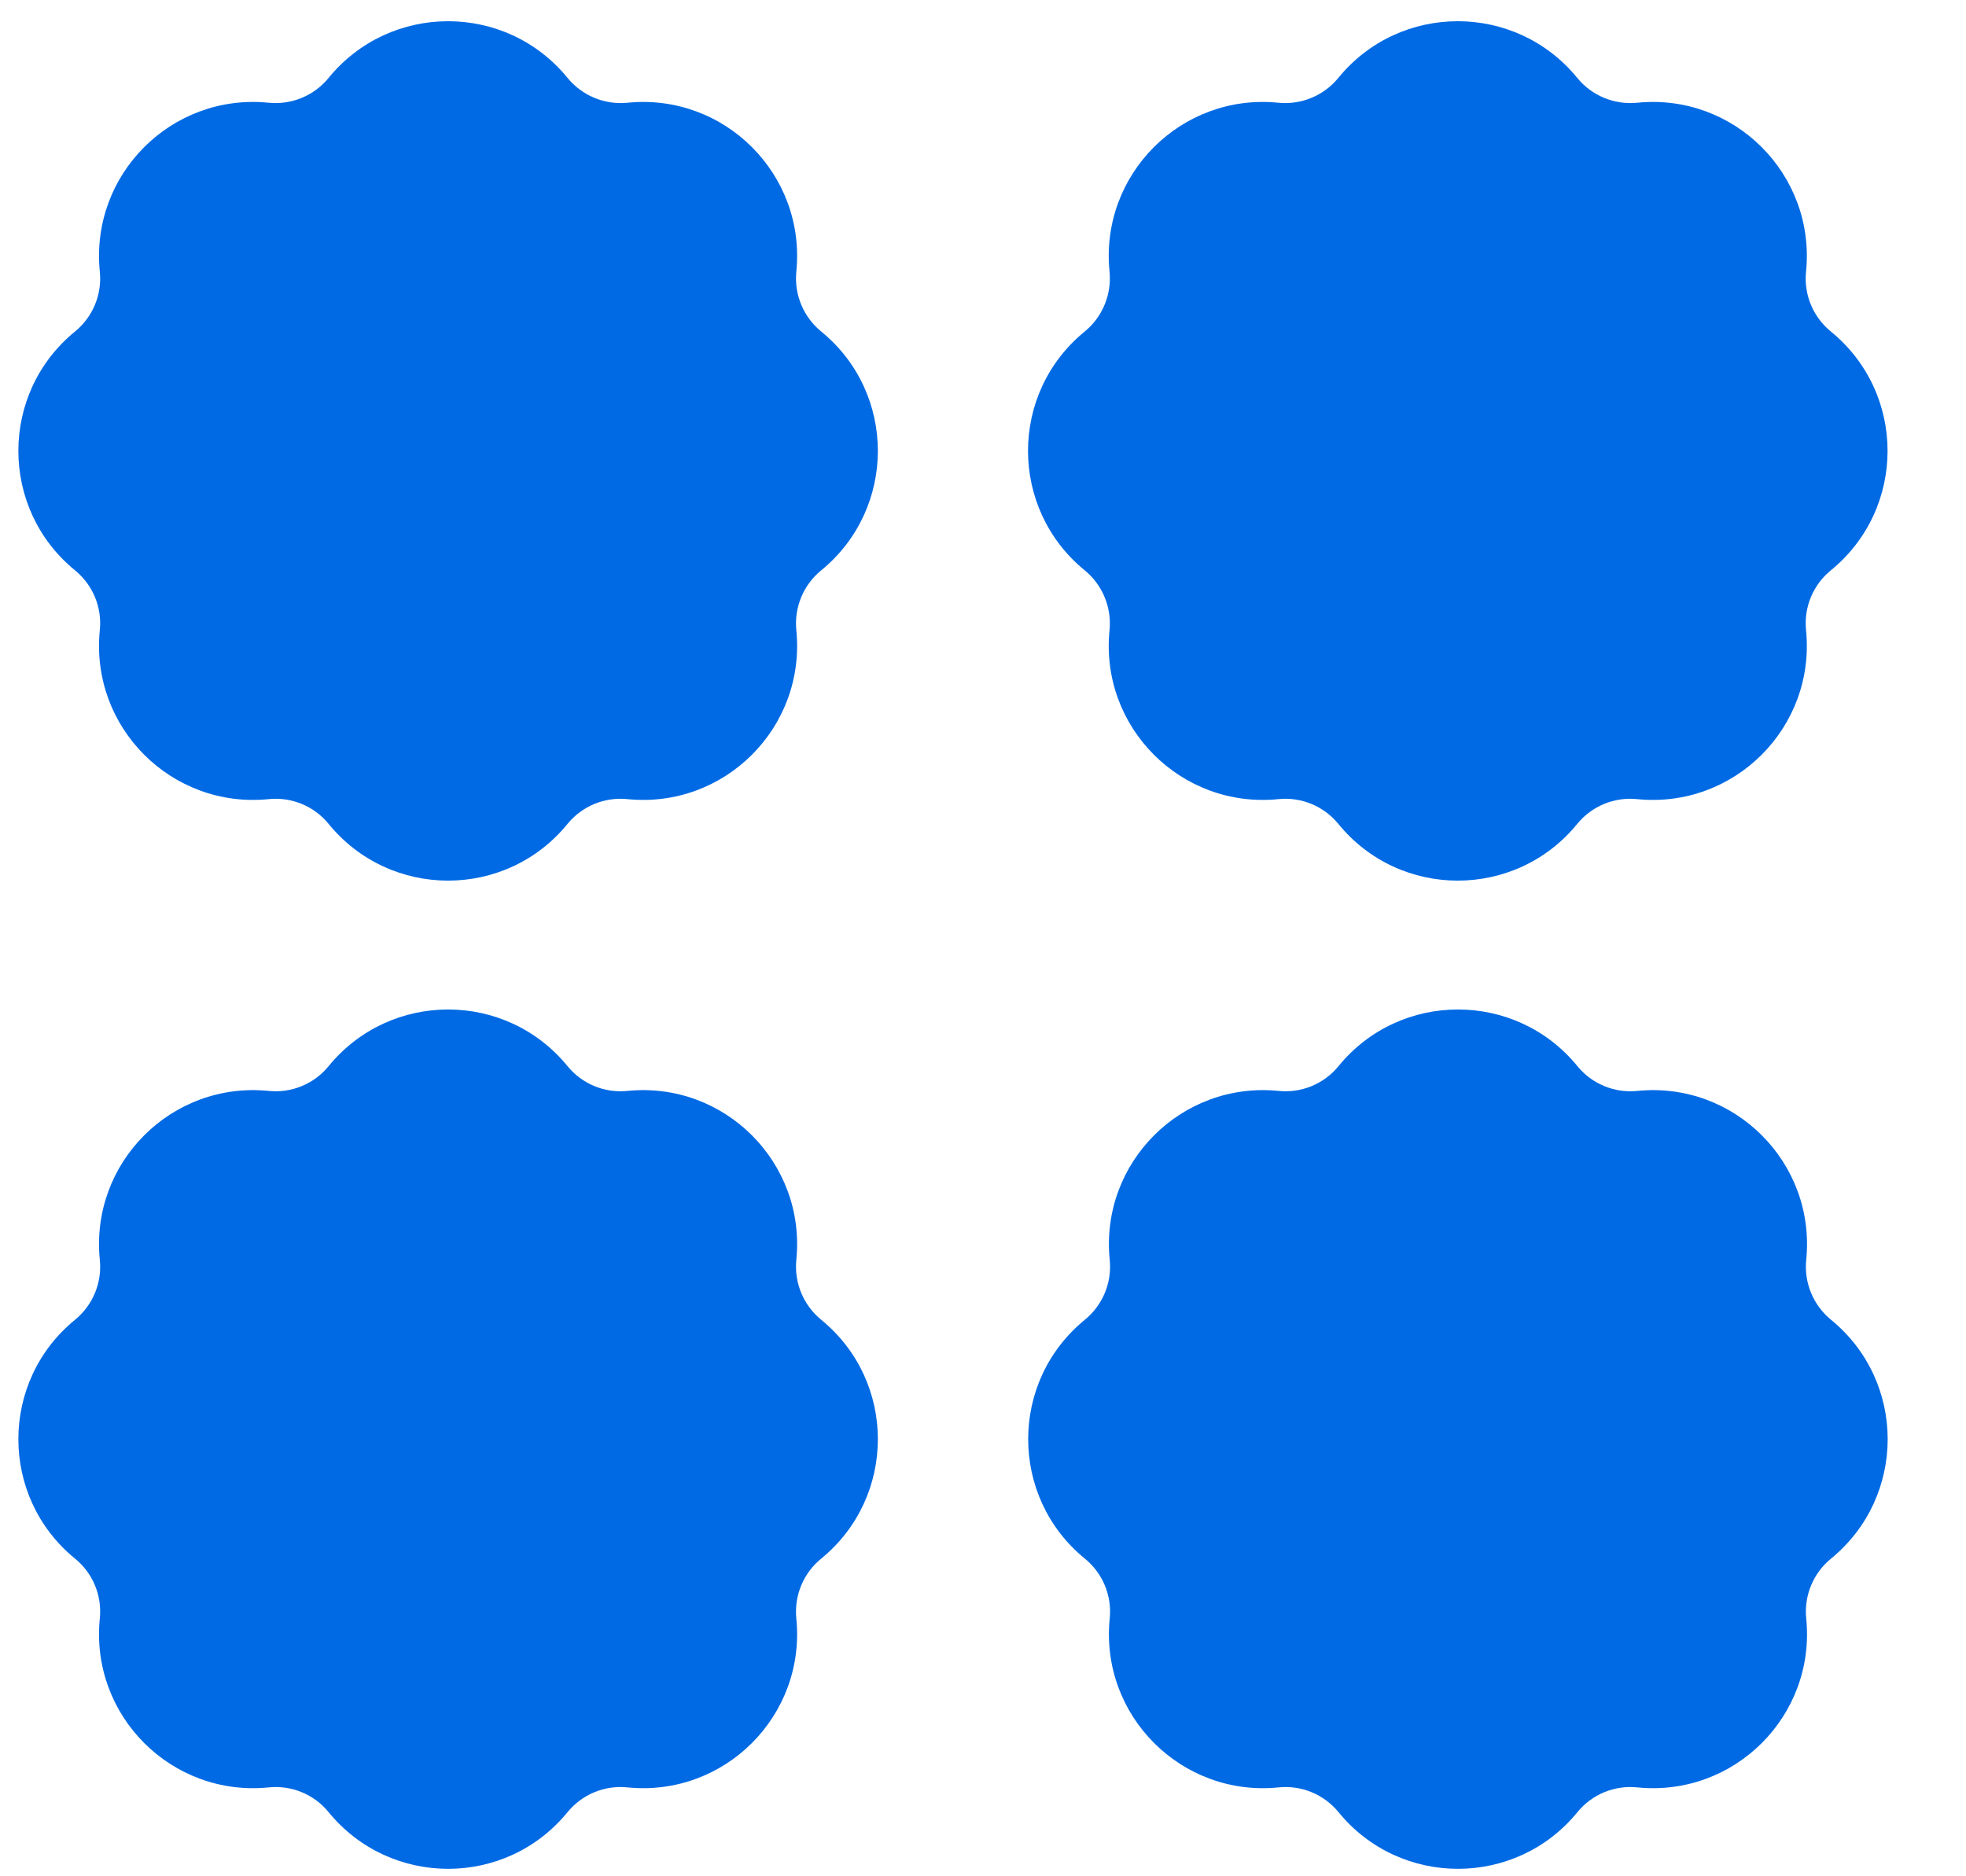
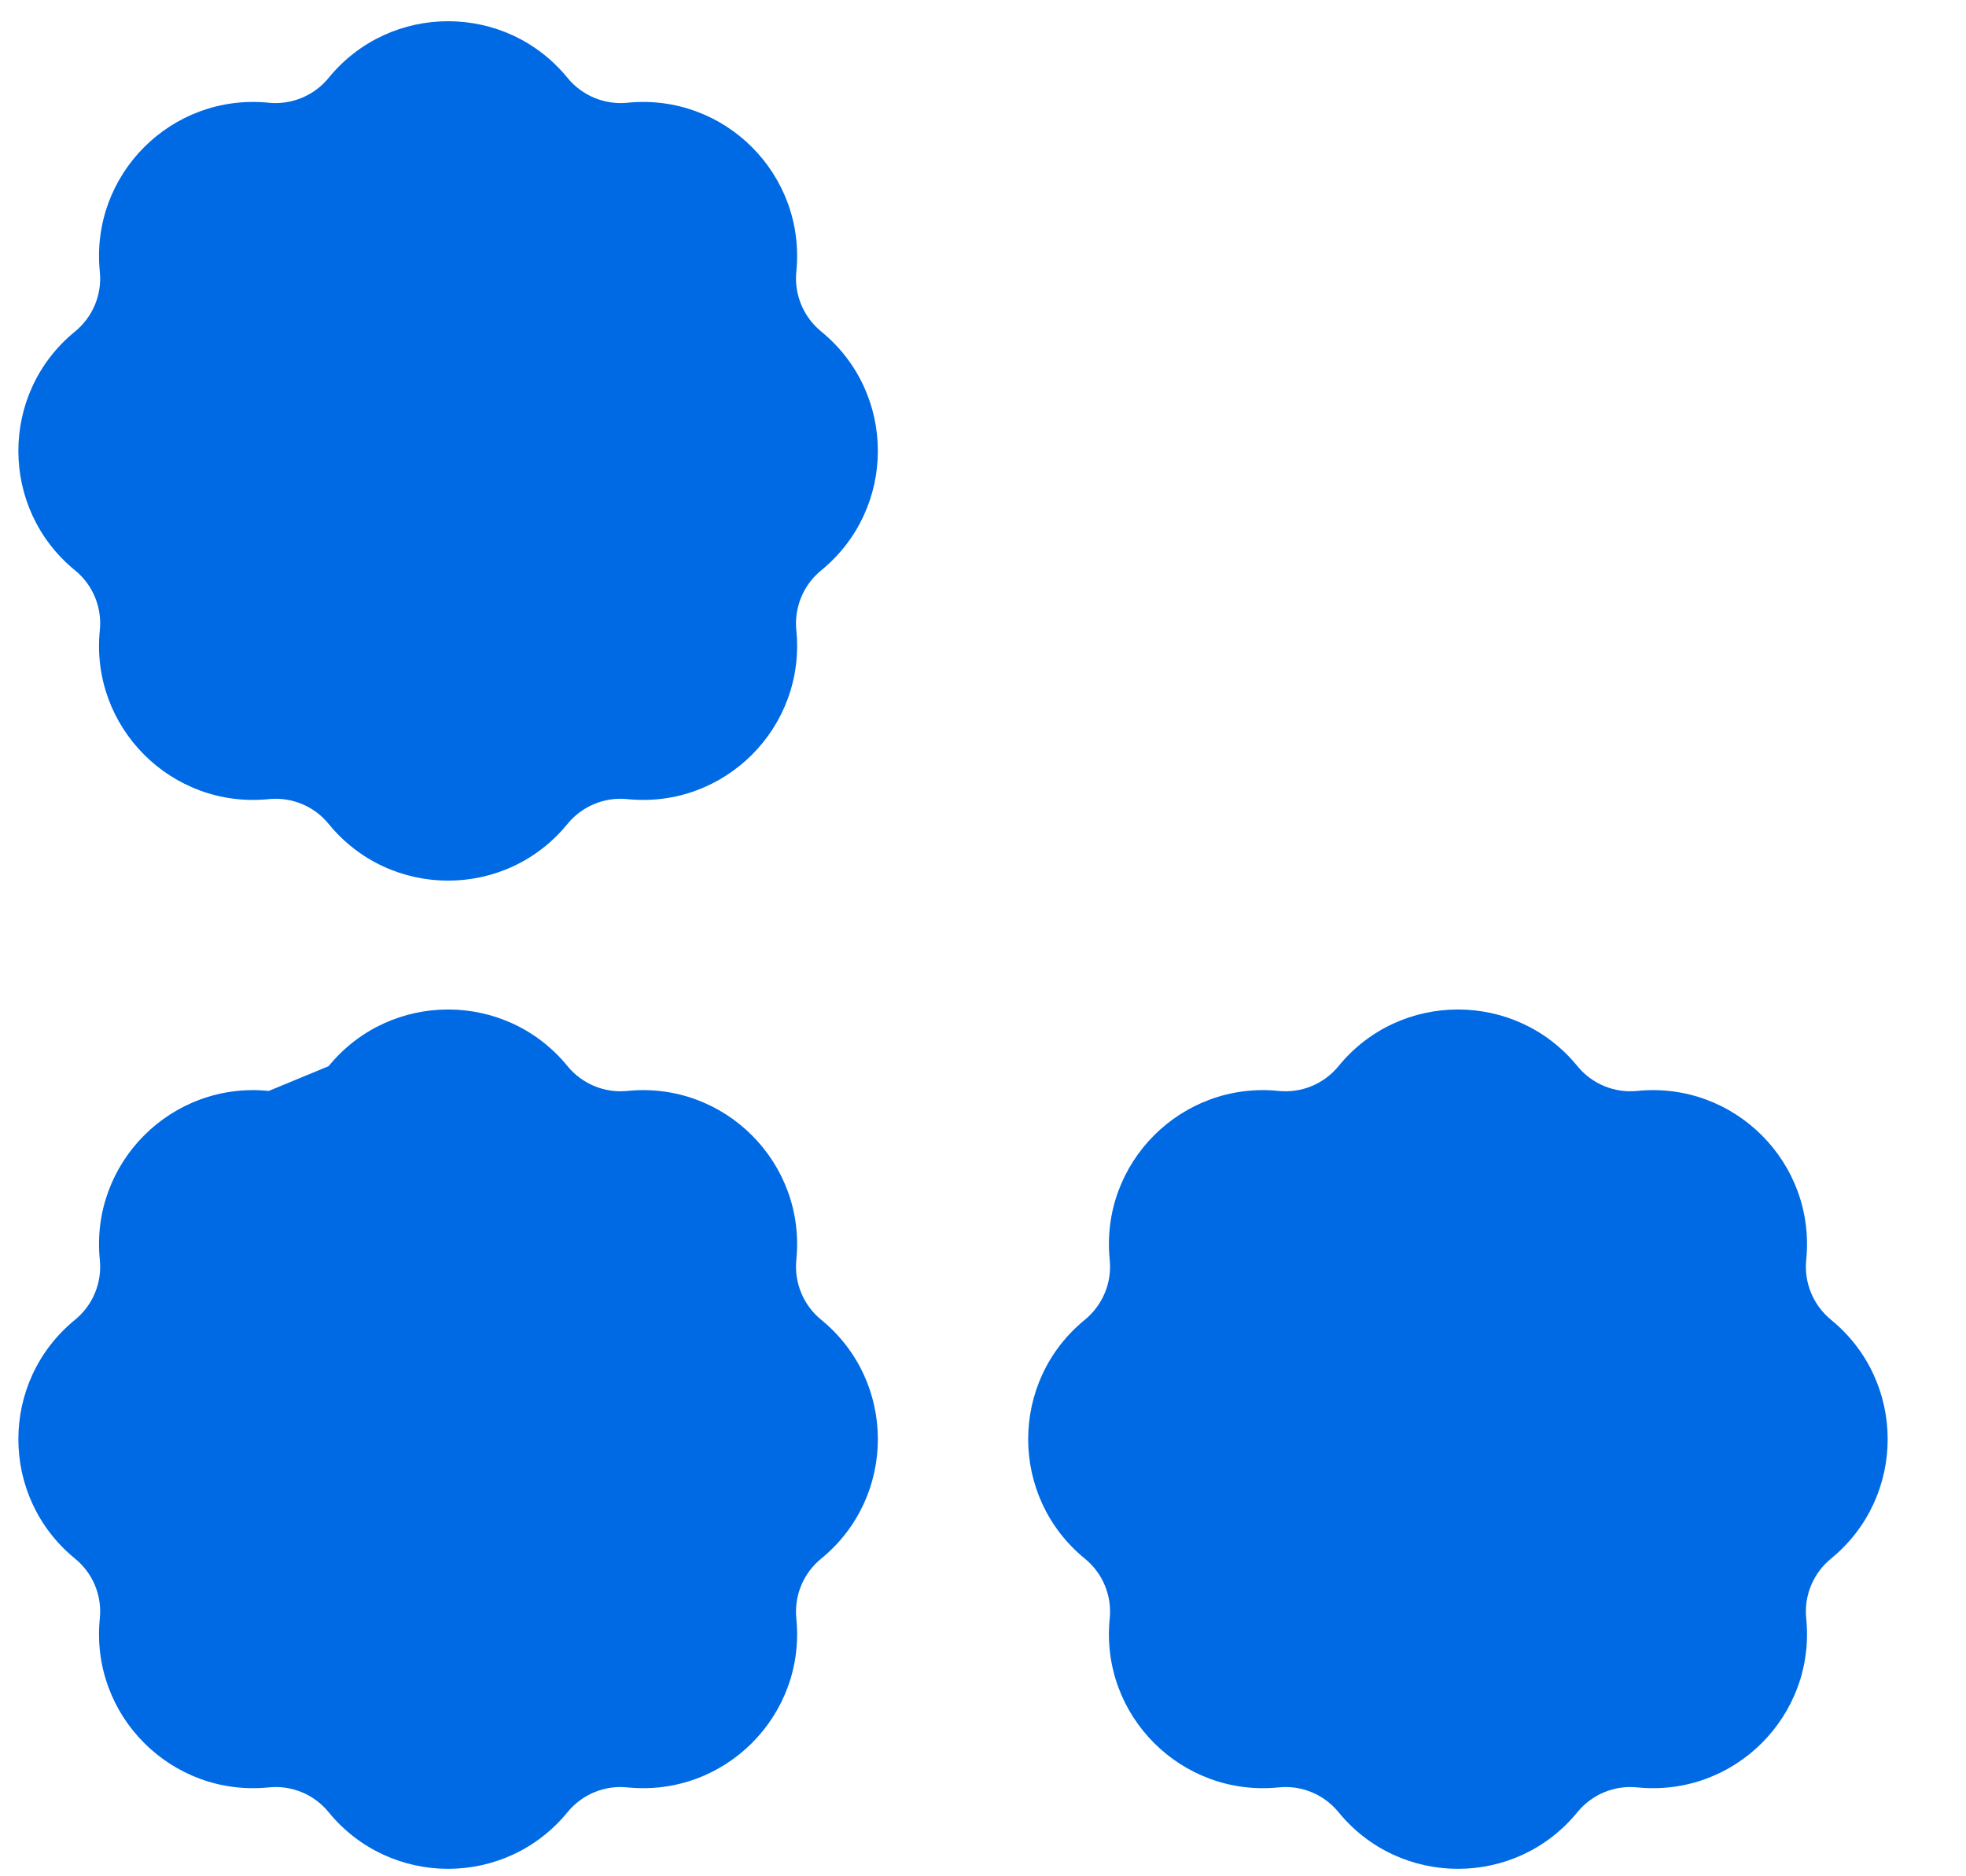
<svg xmlns="http://www.w3.org/2000/svg" width="22" height="21" viewBox="0 0 22 21" fill="none">
  <path fill-rule="evenodd" clip-rule="evenodd" d="M3.677 0.872C4.368 0.026 5.661 0.026 6.351 0.872C6.514 1.071 6.765 1.175 7.02 1.15C8.107 1.04 9.021 1.954 8.911 3.041C8.886 3.296 8.99 3.547 9.189 3.71C10.035 4.4 10.035 5.693 9.189 6.384C8.99 6.546 8.886 6.798 8.911 7.053C9.021 8.14 8.107 9.054 7.02 8.944C6.765 8.918 6.514 9.022 6.351 9.221C5.661 10.068 4.368 10.068 3.677 9.221C3.515 9.022 3.263 8.918 3.008 8.944C1.921 9.054 1.007 8.14 1.117 7.053C1.143 6.798 1.039 6.546 0.84 6.384C-0.006 5.693 -0.006 4.4 0.84 3.71C1.039 3.547 1.143 3.296 1.117 3.041C1.007 1.954 1.921 1.04 3.008 1.15C3.263 1.175 3.515 1.071 3.677 0.872Z" fill="#006AE4" />
-   <path fill-rule="evenodd" clip-rule="evenodd" d="M3.677 11.933C4.368 11.087 5.661 11.087 6.351 11.933C6.514 12.132 6.765 12.236 7.02 12.21C8.107 12.1 9.021 13.015 8.911 14.101C8.886 14.357 8.99 14.608 9.189 14.771C10.035 15.461 10.035 16.754 9.189 17.445C8.99 17.607 8.886 17.858 8.911 18.114C9.021 19.201 8.107 20.115 7.02 20.005C6.765 19.979 6.514 20.083 6.351 20.282C5.661 21.128 4.368 21.128 3.677 20.282C3.515 20.083 3.263 19.979 3.008 20.005C1.921 20.115 1.007 19.201 1.117 18.114C1.143 17.858 1.039 17.607 0.84 17.445C-0.006 16.754 -0.006 15.461 0.84 14.771C1.039 14.608 1.143 14.357 1.117 14.101C1.007 13.015 1.921 12.1 3.008 12.21C3.263 12.236 3.515 12.132 3.677 11.933Z" fill="#006AE4" />
-   <path fill-rule="evenodd" clip-rule="evenodd" d="M14.976 0.872C15.666 0.026 16.959 0.026 17.65 0.872C17.812 1.071 18.064 1.175 18.319 1.15C19.406 1.04 20.32 1.954 20.21 3.041C20.184 3.296 20.288 3.547 20.487 3.71C21.334 4.4 21.334 5.693 20.487 6.384C20.288 6.546 20.184 6.798 20.21 7.053C20.32 8.14 19.406 9.054 18.319 8.944C18.064 8.918 17.812 9.022 17.65 9.221C16.959 10.068 15.666 10.068 14.976 9.221C14.813 9.022 14.562 8.918 14.307 8.944C13.22 9.054 12.306 8.14 12.416 7.053C12.441 6.798 12.337 6.546 12.139 6.384C11.292 5.693 11.292 4.4 12.139 3.71C12.337 3.547 12.441 3.296 12.416 3.041C12.306 1.954 13.22 1.04 14.307 1.15C14.562 1.175 14.813 1.071 14.976 0.872Z" fill="#006AE4" />
+   <path fill-rule="evenodd" clip-rule="evenodd" d="M3.677 11.933C4.368 11.087 5.661 11.087 6.351 11.933C6.514 12.132 6.765 12.236 7.02 12.21C8.107 12.1 9.021 13.015 8.911 14.101C8.886 14.357 8.99 14.608 9.189 14.771C10.035 15.461 10.035 16.754 9.189 17.445C8.99 17.607 8.886 17.858 8.911 18.114C9.021 19.201 8.107 20.115 7.02 20.005C6.765 19.979 6.514 20.083 6.351 20.282C5.661 21.128 4.368 21.128 3.677 20.282C3.515 20.083 3.263 19.979 3.008 20.005C1.921 20.115 1.007 19.201 1.117 18.114C1.143 17.858 1.039 17.607 0.84 17.445C-0.006 16.754 -0.006 15.461 0.84 14.771C1.039 14.608 1.143 14.357 1.117 14.101C1.007 13.015 1.921 12.1 3.008 12.21Z" fill="#006AE4" />
  <path fill-rule="evenodd" clip-rule="evenodd" d="M14.978 11.933C15.668 11.087 16.962 11.087 17.652 11.933C17.814 12.132 18.066 12.236 18.321 12.21C19.408 12.1 20.322 13.015 20.212 14.101C20.186 14.357 20.291 14.608 20.489 14.771C21.335 15.461 21.335 16.754 20.489 17.445C20.291 17.607 20.186 17.858 20.212 18.114C20.322 19.201 19.408 20.115 18.321 20.005C18.066 19.979 17.814 20.083 17.652 20.282C16.962 21.128 15.668 21.128 14.978 20.282C14.815 20.083 14.564 19.979 14.309 20.005C13.222 20.115 12.308 19.201 12.418 18.114C12.444 17.858 12.339 17.607 12.14 17.445C11.294 16.754 11.294 15.461 12.14 14.771C12.339 14.608 12.444 14.357 12.418 14.101C12.308 13.015 13.222 12.1 14.309 12.21C14.564 12.236 14.815 12.132 14.978 11.933Z" fill="#006AE4" />
</svg>